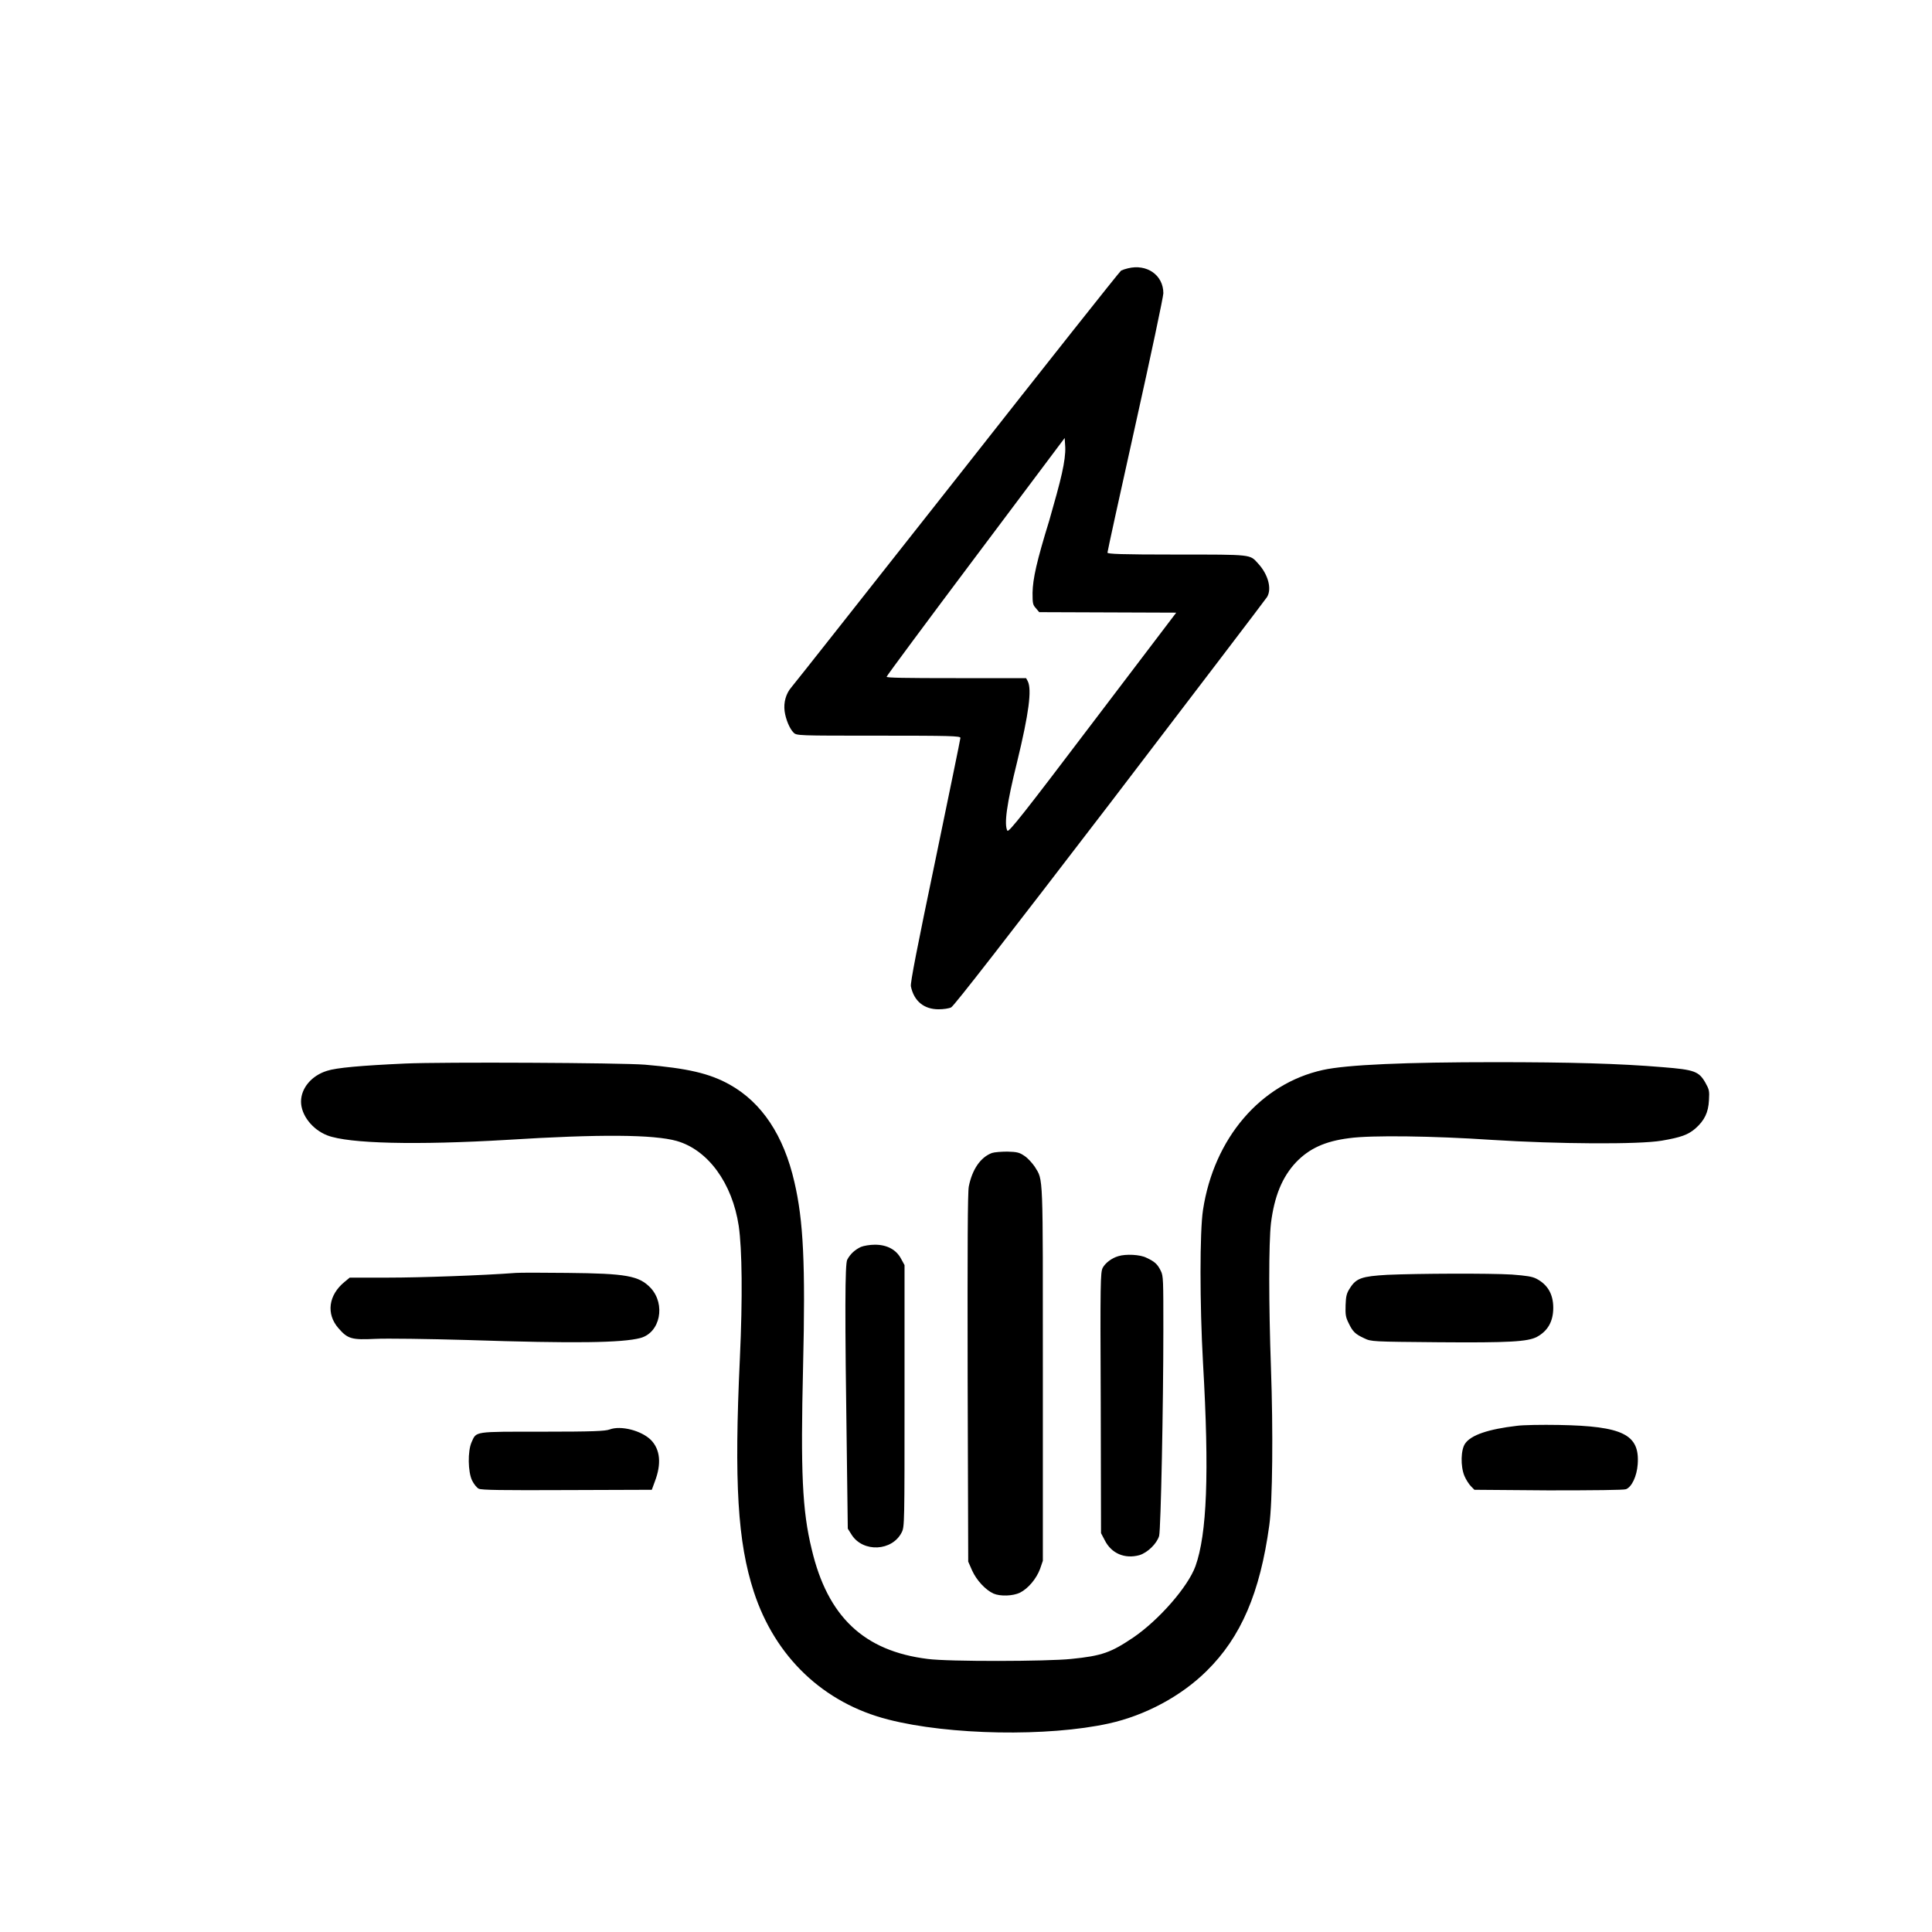
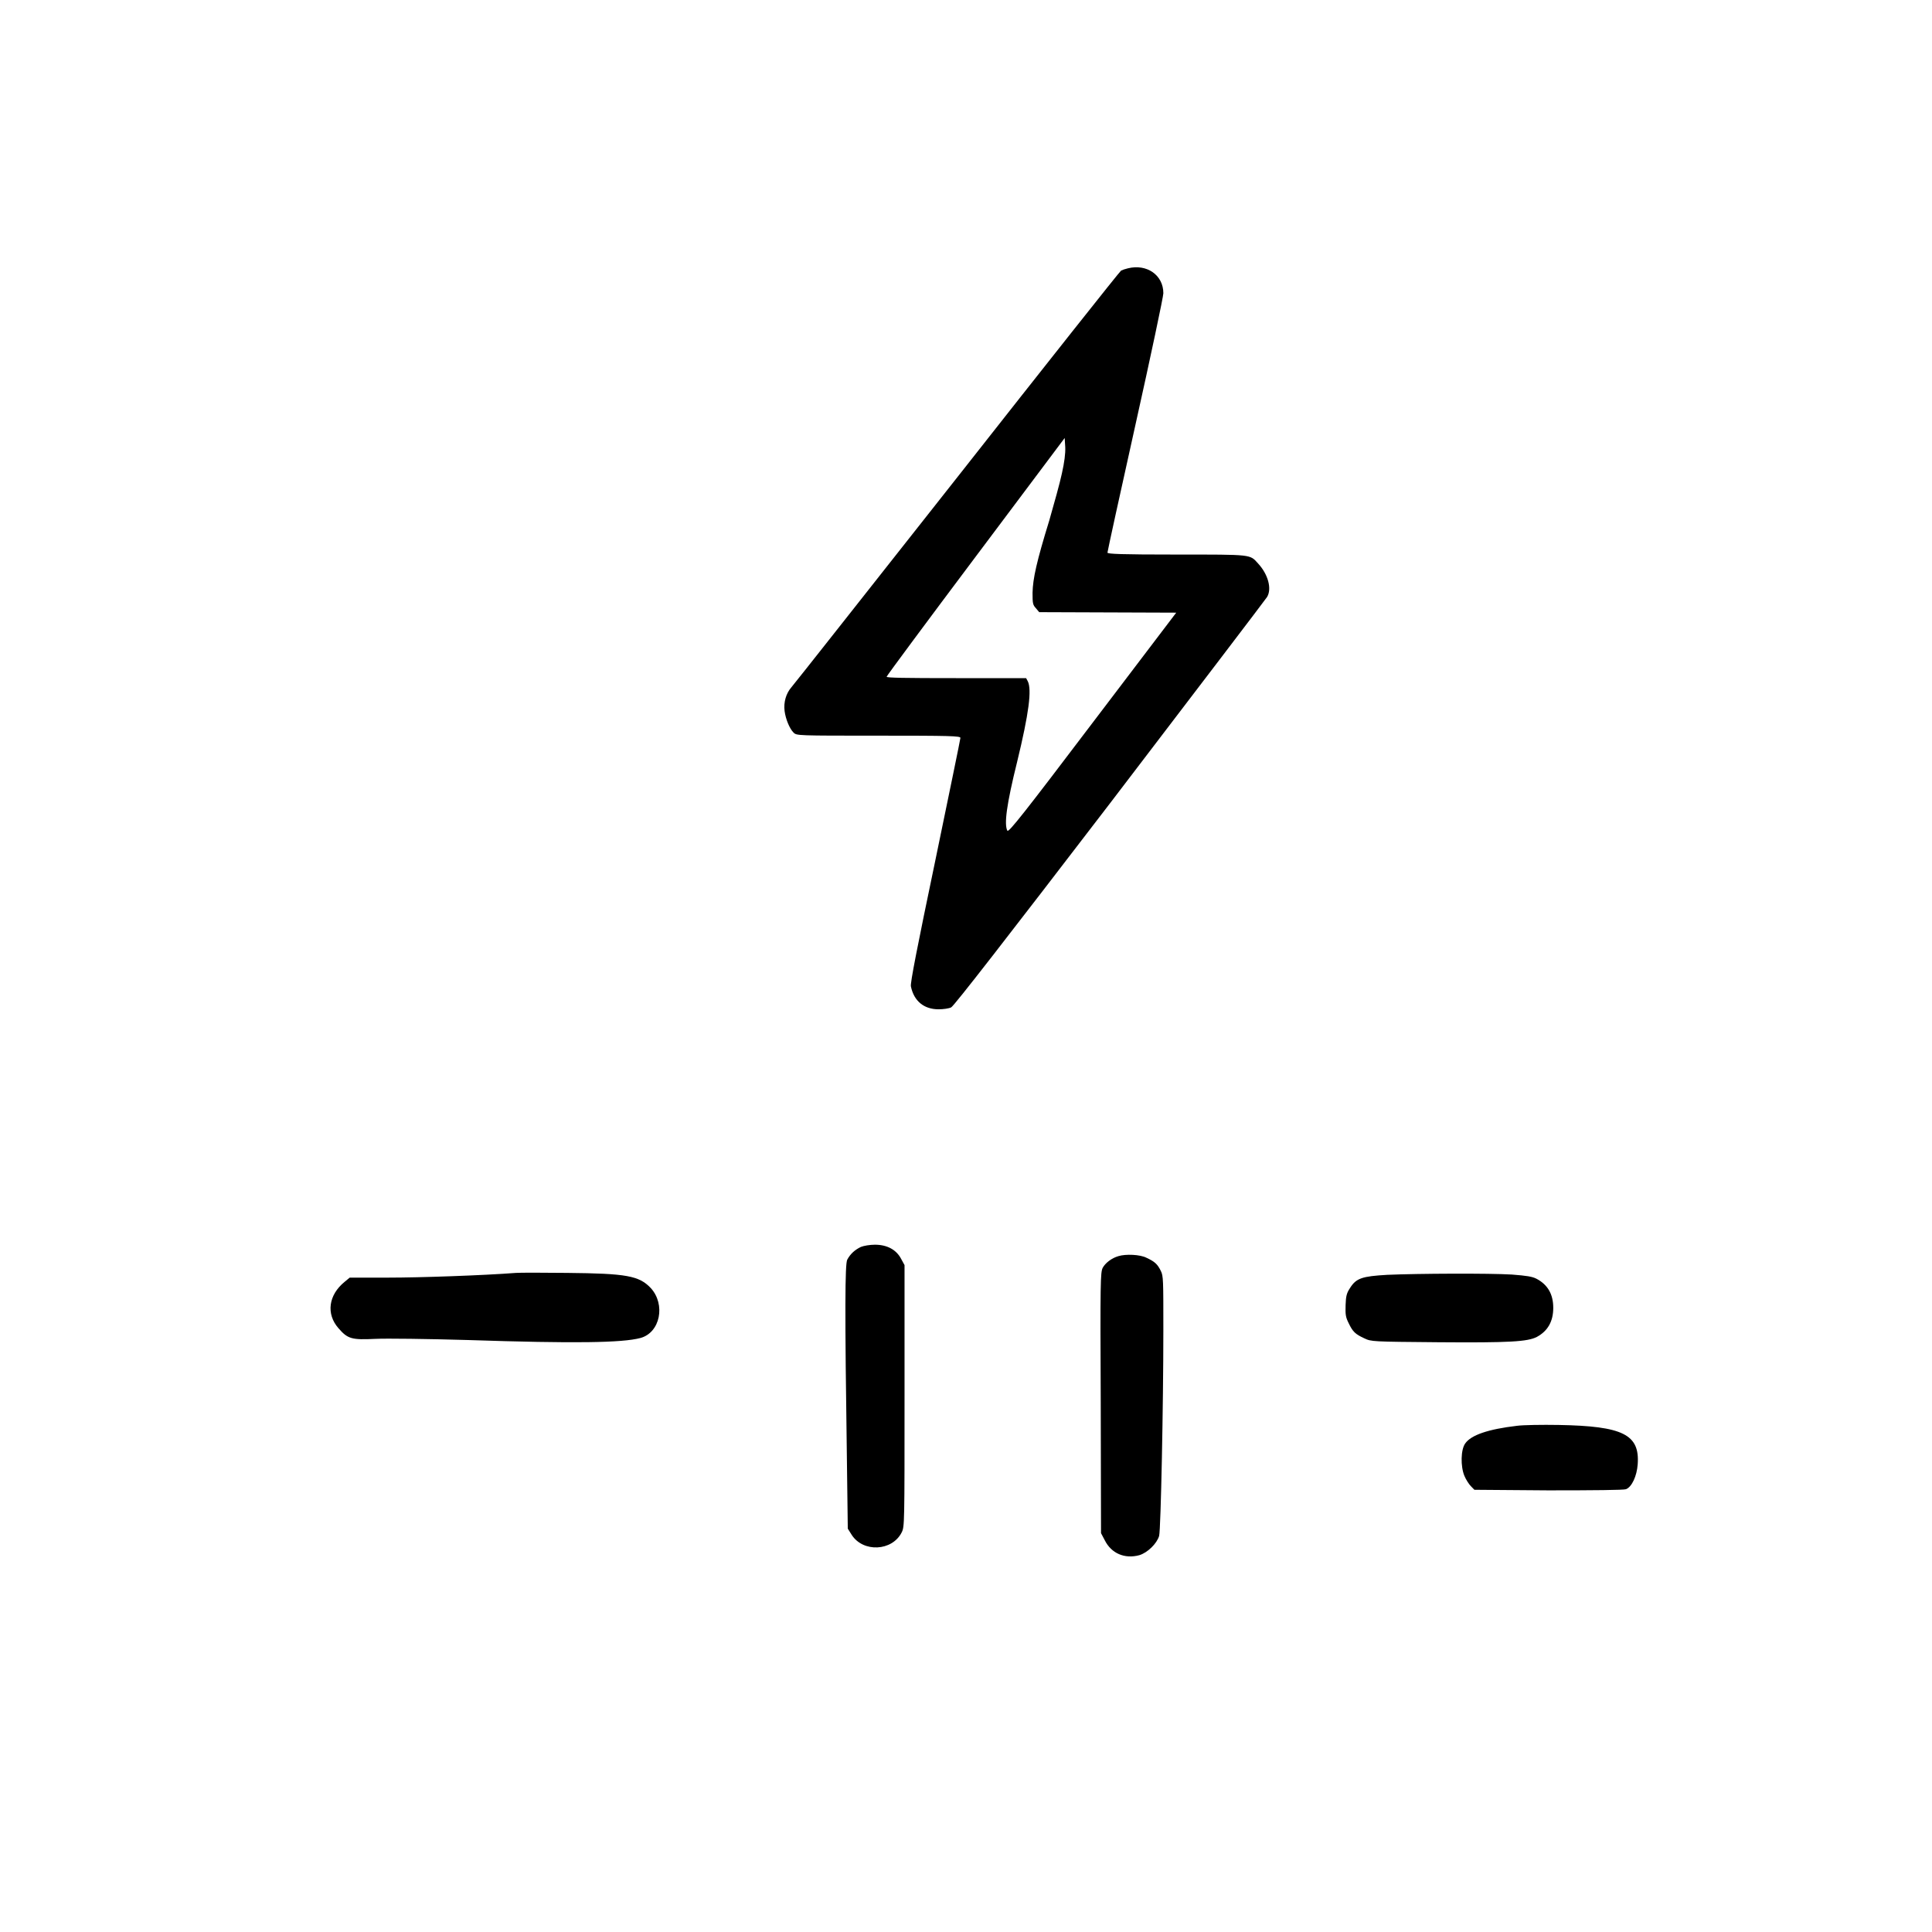
<svg xmlns="http://www.w3.org/2000/svg" height="24" version="1.1" viewBox="0 0 27 24" width="24">
  <g id="surface1">
    <path d="M 15.762 2.25 C 15.727 2.258 15.684 2.273 15.668 2.281 C 15.648 2.293 14.621 3.59 13.383 5.164 C 12.141 6.738 11.098 8.062 11.062 8.102 C 10.984 8.191 10.949 8.316 10.965 8.438 C 10.98 8.551 11.035 8.684 11.09 8.738 C 11.133 8.781 11.141 8.781 12.277 8.781 C 13.277 8.781 13.422 8.785 13.422 8.812 C 13.422 8.828 13.262 9.602 13.07 10.531 C 12.82 11.727 12.719 12.242 12.73 12.285 C 12.773 12.492 12.914 12.605 13.117 12.605 C 13.184 12.605 13.262 12.594 13.293 12.578 C 13.332 12.559 14.078 11.598 15.512 9.727 C 16.699 8.172 17.688 6.875 17.707 6.844 C 17.777 6.73 17.723 6.527 17.582 6.375 C 17.465 6.246 17.508 6.25 16.445 6.25 C 15.668 6.25 15.477 6.242 15.477 6.223 C 15.477 6.207 15.652 5.406 15.867 4.441 C 16.082 3.477 16.258 2.645 16.258 2.598 C 16.258 2.344 16.027 2.184 15.762 2.25 Z M 14.84 5.117 C 14.812 5.25 14.73 5.543 14.664 5.773 C 14.488 6.344 14.434 6.586 14.43 6.785 C 14.43 6.934 14.434 6.953 14.477 7 L 14.523 7.055 L 16.438 7.062 L 15.266 8.605 C 14.324 9.848 14.094 10.141 14.078 10.109 C 14.031 10.02 14.066 9.746 14.215 9.145 C 14.379 8.469 14.422 8.137 14.363 8.02 L 14.34 7.977 L 13.359 7.977 C 12.648 7.977 12.383 7.973 12.391 7.957 C 12.395 7.941 12.953 7.188 13.637 6.277 L 14.879 4.621 L 14.887 4.75 C 14.891 4.836 14.875 4.961 14.84 5.117 Z M 14.84 5.117 " fill="currentColor" fill-opacity="1" />
-     <path d="M 5.664 13.363 C 5.047 13.391 4.699 13.422 4.57 13.465 C 4.355 13.531 4.207 13.707 4.207 13.895 C 4.207 14.082 4.363 14.285 4.574 14.367 C 4.875 14.484 5.828 14.504 7.082 14.43 C 8.387 14.348 9.137 14.355 9.457 14.445 C 9.895 14.57 10.234 15.035 10.324 15.633 C 10.371 15.961 10.379 16.633 10.34 17.48 C 10.258 19.23 10.309 20.051 10.535 20.746 C 10.832 21.656 11.508 22.301 12.414 22.531 C 13.266 22.75 14.648 22.773 15.496 22.586 C 16.008 22.473 16.508 22.203 16.863 21.852 C 17.344 21.379 17.609 20.758 17.738 19.82 C 17.785 19.488 17.793 18.488 17.762 17.621 C 17.73 16.715 17.73 15.875 17.762 15.594 C 17.809 15.219 17.918 14.949 18.113 14.742 C 18.297 14.551 18.516 14.449 18.855 14.406 C 19.16 14.363 20.035 14.375 20.848 14.43 C 21.762 14.488 22.902 14.496 23.223 14.441 C 23.492 14.395 23.59 14.359 23.691 14.273 C 23.82 14.16 23.875 14.047 23.883 13.875 C 23.891 13.746 23.887 13.727 23.832 13.629 C 23.742 13.473 23.68 13.449 23.238 13.414 C 22.633 13.363 21.93 13.344 20.898 13.344 C 19.645 13.344 18.824 13.379 18.488 13.453 C 17.617 13.645 16.965 14.406 16.812 15.41 C 16.766 15.711 16.766 16.719 16.812 17.543 C 16.902 19.098 16.867 19.938 16.707 20.387 C 16.602 20.676 16.199 21.137 15.84 21.383 C 15.527 21.594 15.402 21.641 14.969 21.684 C 14.637 21.719 13.254 21.723 12.965 21.684 C 12.074 21.574 11.566 21.094 11.344 20.152 C 11.211 19.609 11.188 19.07 11.223 17.602 C 11.258 16.16 11.227 15.555 11.102 15.02 C 10.953 14.367 10.645 13.906 10.195 13.656 C 9.914 13.5 9.609 13.43 9.012 13.379 C 8.672 13.352 6.18 13.34 5.664 13.363 Z M 5.664 13.363 " fill="currentColor" fill-opacity="1" />
-     <path d="M 13.863 14.613 C 13.703 14.672 13.586 14.844 13.539 15.082 C 13.523 15.168 13.52 15.902 13.523 17.762 L 13.531 20.324 L 13.586 20.449 C 13.648 20.586 13.773 20.719 13.883 20.77 C 13.98 20.812 14.156 20.805 14.254 20.758 C 14.371 20.699 14.484 20.562 14.535 20.426 L 14.574 20.312 L 14.574 17.703 C 14.574 14.848 14.582 15.004 14.461 14.805 C 14.426 14.754 14.363 14.684 14.32 14.656 C 14.246 14.605 14.215 14.598 14.078 14.594 C 13.992 14.594 13.895 14.602 13.863 14.613 Z M 13.863 14.613 " fill="currentColor" fill-opacity="1" />
    <path d="M 12.031 15.926 C 11.949 15.965 11.883 16.023 11.84 16.105 C 11.809 16.168 11.805 16.793 11.836 18.93 L 11.848 19.863 L 11.902 19.949 C 12.062 20.199 12.469 20.18 12.602 19.914 C 12.641 19.836 12.641 19.793 12.641 18.008 L 12.641 16.18 L 12.594 16.094 C 12.527 15.965 12.398 15.895 12.227 15.895 C 12.156 15.895 12.07 15.91 12.031 15.926 Z M 12.031 15.926 " fill="currentColor" fill-opacity="1" />
    <path d="M 15.629 16.055 C 15.535 16.082 15.445 16.152 15.41 16.219 C 15.379 16.281 15.375 16.414 15.383 18.105 L 15.387 19.926 L 15.438 20.023 C 15.531 20.211 15.719 20.289 15.922 20.234 C 16.039 20.199 16.168 20.07 16.199 19.965 C 16.223 19.867 16.258 18.137 16.258 17.086 C 16.258 16.387 16.258 16.332 16.223 16.262 C 16.176 16.164 16.133 16.129 16.023 16.078 C 15.934 16.031 15.73 16.023 15.629 16.055 Z M 15.629 16.055 " fill="currentColor" fill-opacity="1" />
    <path d="M 7.211 16.289 C 6.754 16.324 5.871 16.355 5.426 16.355 L 4.887 16.355 L 4.816 16.414 C 4.59 16.598 4.555 16.863 4.73 17.062 C 4.859 17.211 4.914 17.227 5.242 17.211 C 5.398 17.203 5.98 17.211 6.535 17.227 C 8.039 17.277 8.695 17.266 8.949 17.199 C 9.227 17.125 9.305 16.73 9.094 16.5 C 8.93 16.328 8.754 16.297 7.926 16.289 C 7.586 16.285 7.266 16.285 7.211 16.289 Z M 7.211 16.289 " fill="currentColor" fill-opacity="1" />
    <path d="M 19.387 16.316 C 19.035 16.336 18.953 16.363 18.867 16.5 C 18.82 16.57 18.809 16.613 18.805 16.738 C 18.801 16.871 18.805 16.906 18.848 16.992 C 18.906 17.113 18.941 17.145 19.066 17.203 C 19.164 17.25 19.176 17.25 20.102 17.258 C 21.098 17.266 21.348 17.25 21.477 17.184 C 21.629 17.102 21.707 16.969 21.707 16.777 C 21.707 16.586 21.629 16.453 21.473 16.371 C 21.414 16.34 21.336 16.328 21.129 16.312 C 20.816 16.293 19.816 16.297 19.387 16.316 Z M 19.387 16.316 " fill="currentColor" fill-opacity="1" />
    <path d="M 21.199 18.426 C 20.797 18.473 20.559 18.555 20.477 18.672 C 20.414 18.758 20.41 18.992 20.465 19.125 C 20.488 19.18 20.531 19.246 20.559 19.273 L 20.605 19.32 L 21.637 19.328 C 22.273 19.328 22.691 19.324 22.723 19.312 C 22.805 19.281 22.875 19.129 22.887 18.965 C 22.918 18.547 22.68 18.43 21.785 18.414 C 21.551 18.41 21.285 18.414 21.199 18.426 Z M 21.199 18.426 " fill="currentColor" fill-opacity="1" />
-     <path d="M 8.52 18.477 C 8.457 18.5 8.289 18.508 7.582 18.508 C 6.613 18.508 6.66 18.5 6.59 18.656 C 6.535 18.781 6.539 19.07 6.598 19.191 C 6.621 19.238 6.664 19.293 6.691 19.305 C 6.727 19.324 7.012 19.328 7.926 19.324 L 9.109 19.32 L 9.152 19.203 C 9.246 18.957 9.227 18.758 9.098 18.625 C 8.965 18.492 8.676 18.418 8.52 18.477 Z M 8.52 18.477 " fill="currentColor" fill-opacity="1" />
  </g>
</svg>